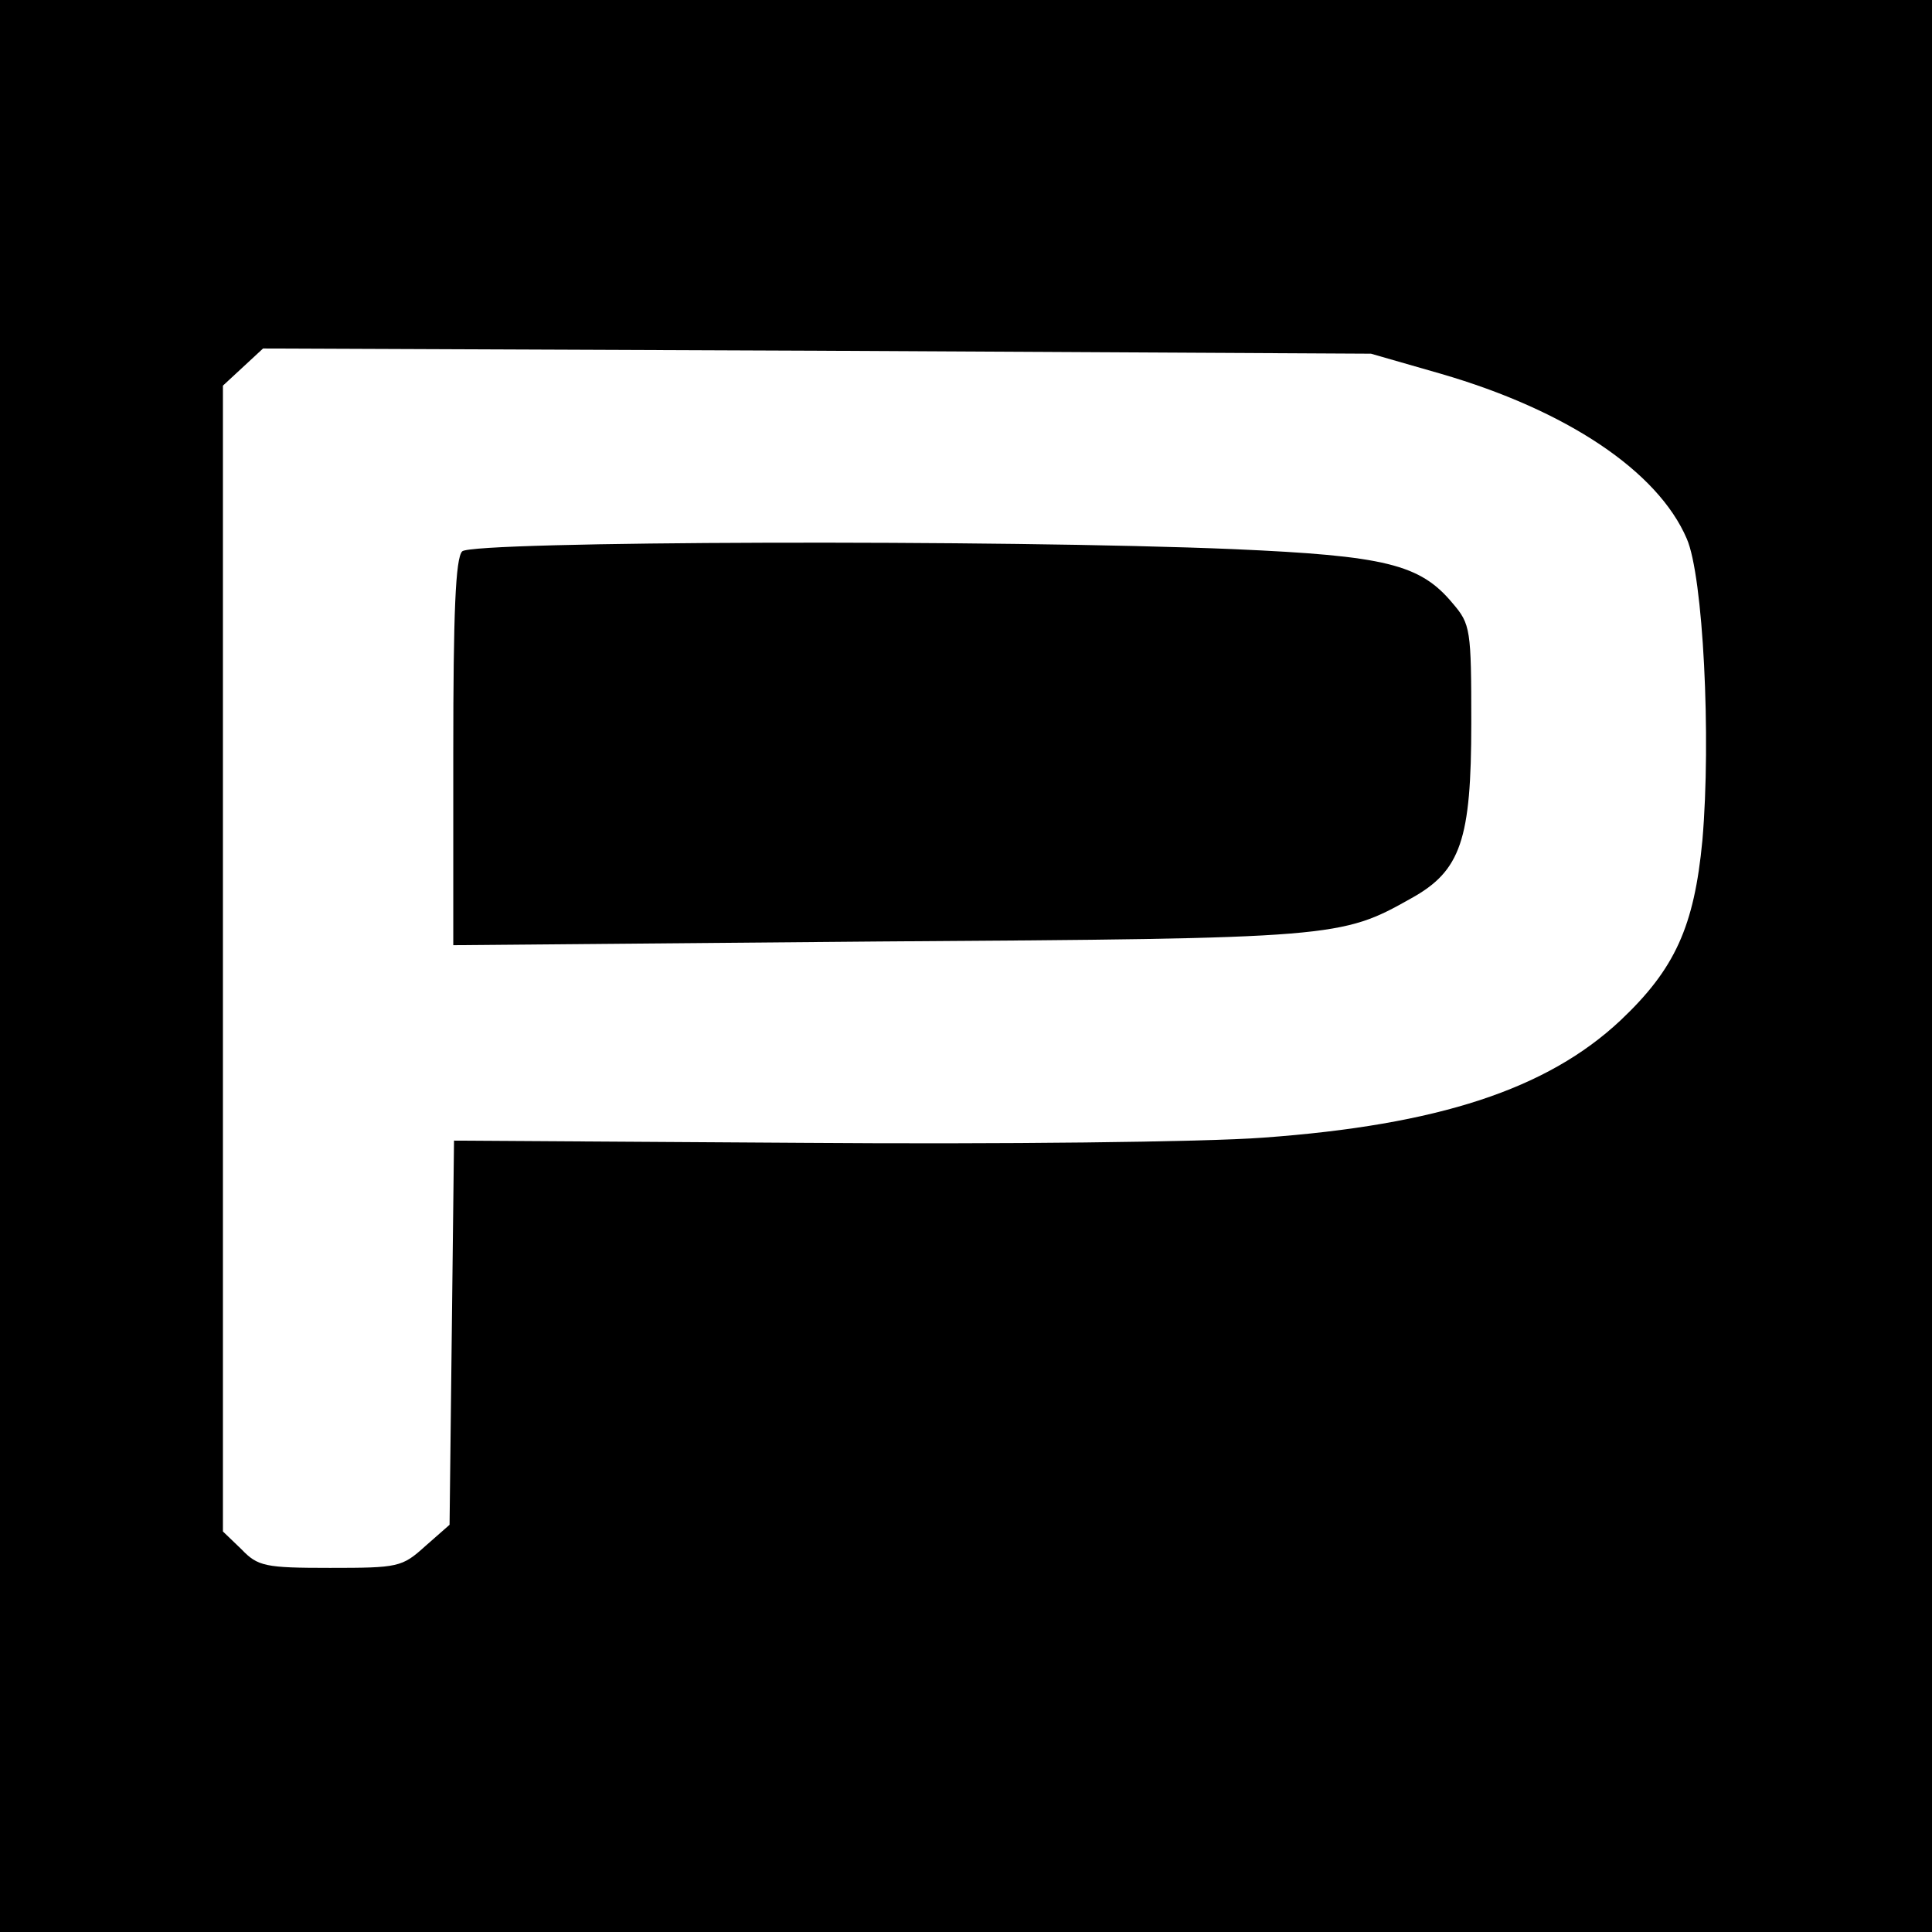
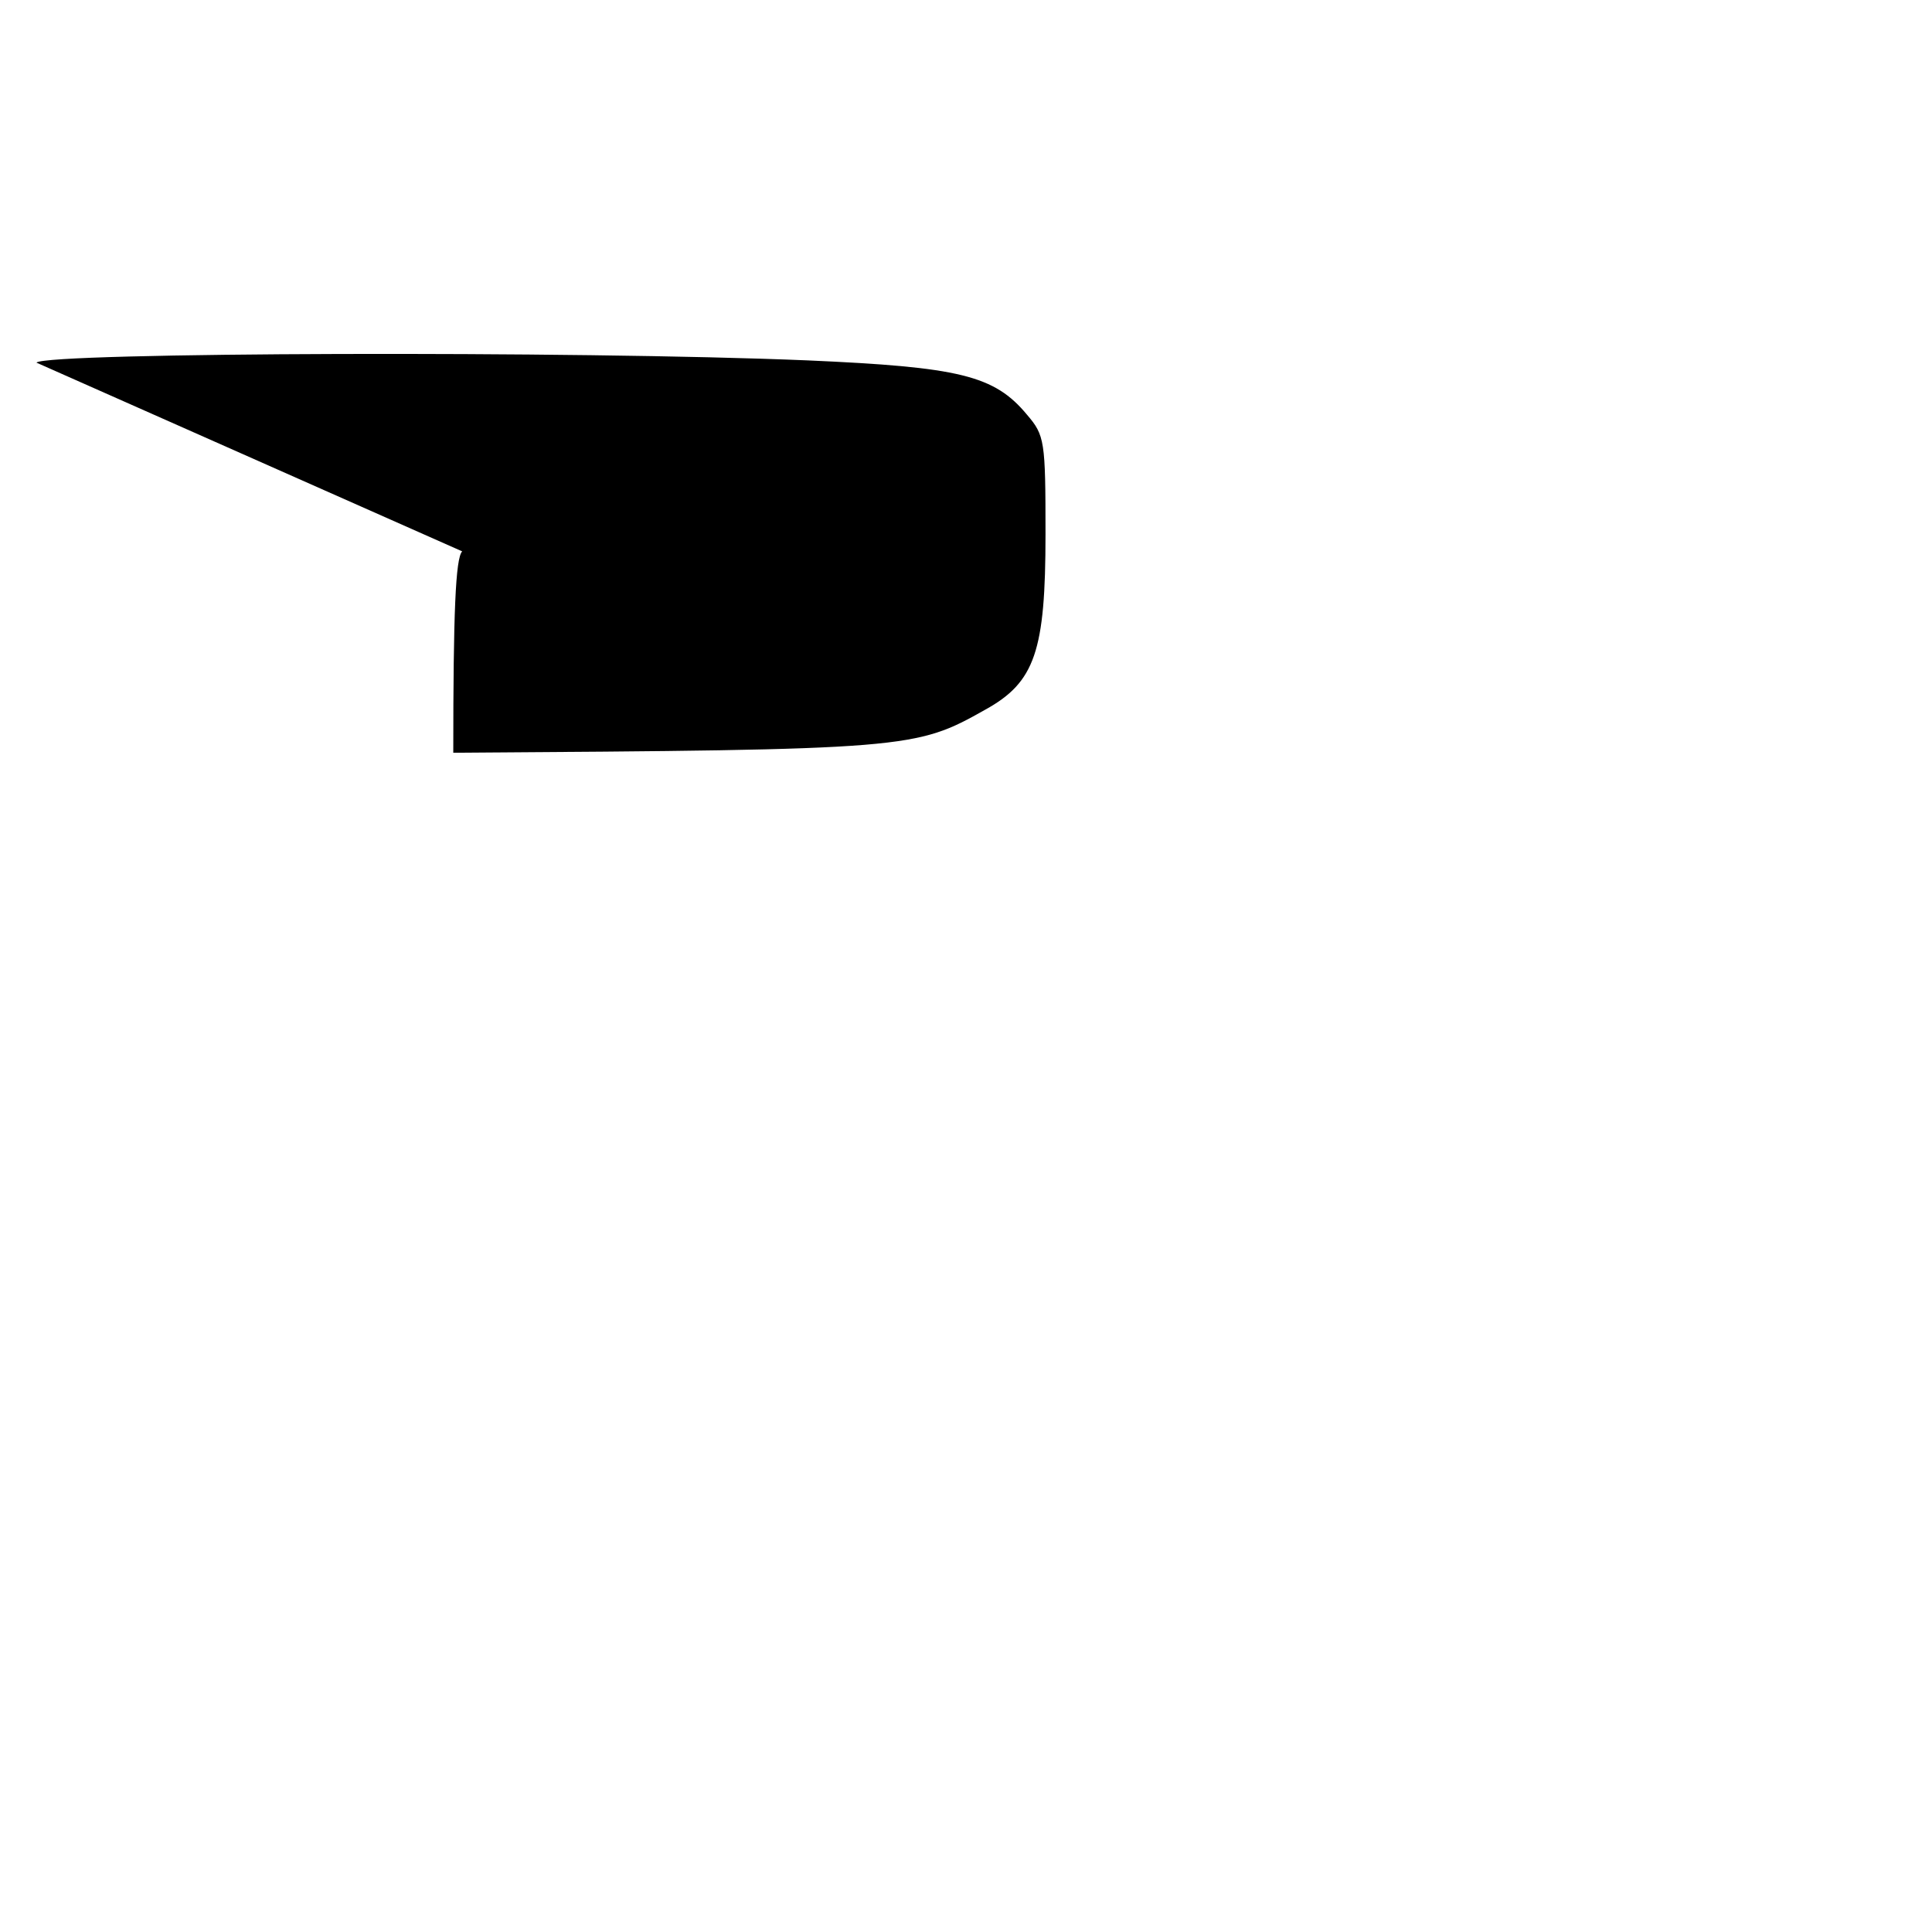
<svg xmlns="http://www.w3.org/2000/svg" version="1.0" width="260pt" height="260pt" viewBox="0 0 260 260" preserveAspectRatio="xMidYMid meet">
  <g transform="translate(0,260) scale(0.1,-0.1)" fill="#000000" stroke="none">
-     <path d="M0 1300 l0 -1300 1300 0 1300 0 0 1300 0 1300 -1300 0 -1300 0 0 -1300z m1939 797 c169 -49 292 -131 331 -222 22 -50 33 -267 21 -406 -11 -116 -37 -173 -110 -242 -99 -93 -246 -141 -481 -158 -80 -6 -355 -9 -617 -7 l-472 3 -3 -258 -3 -259 -33 -29 c-31 -28 -36 -29 -128 -29 -87 0 -97 2 -119 25 l-25 24 0 771 0 771 27 25 27 25 745 -3 746 -4 94 -27z" />
-     <path d="M622 1858 c-9 -9 -12 -83 -12 -271 l0 -259 573 5 c614 4 622 5 716 58 67 37 81 79 81 236 0 126 -1 133 -25 161 -44 53 -91 64 -295 73 -310 13 -1024 11 -1038 -3z" />
+     <path d="M622 1858 c-9 -9 -12 -83 -12 -271 c614 4 622 5 716 58 67 37 81 79 81 236 0 126 -1 133 -25 161 -44 53 -91 64 -295 73 -310 13 -1024 11 -1038 -3z" />
  </g>
</svg>